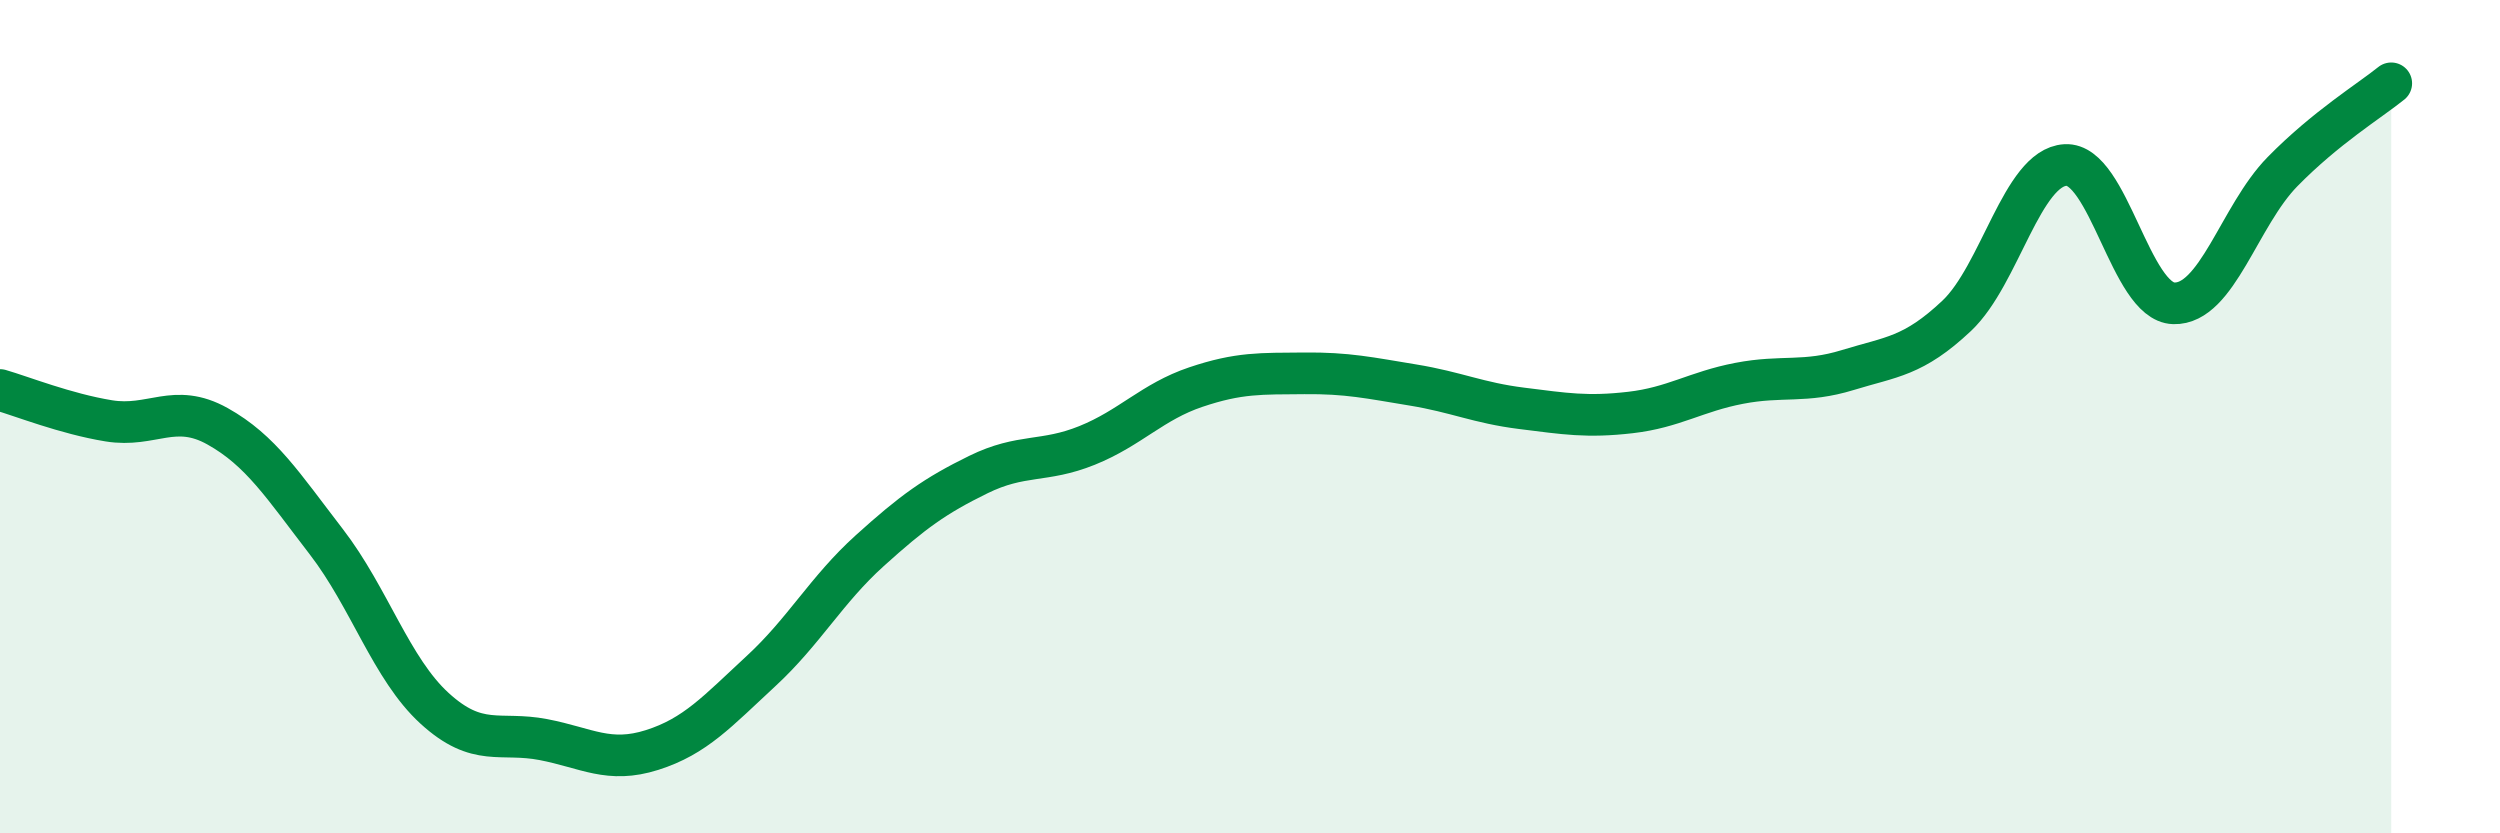
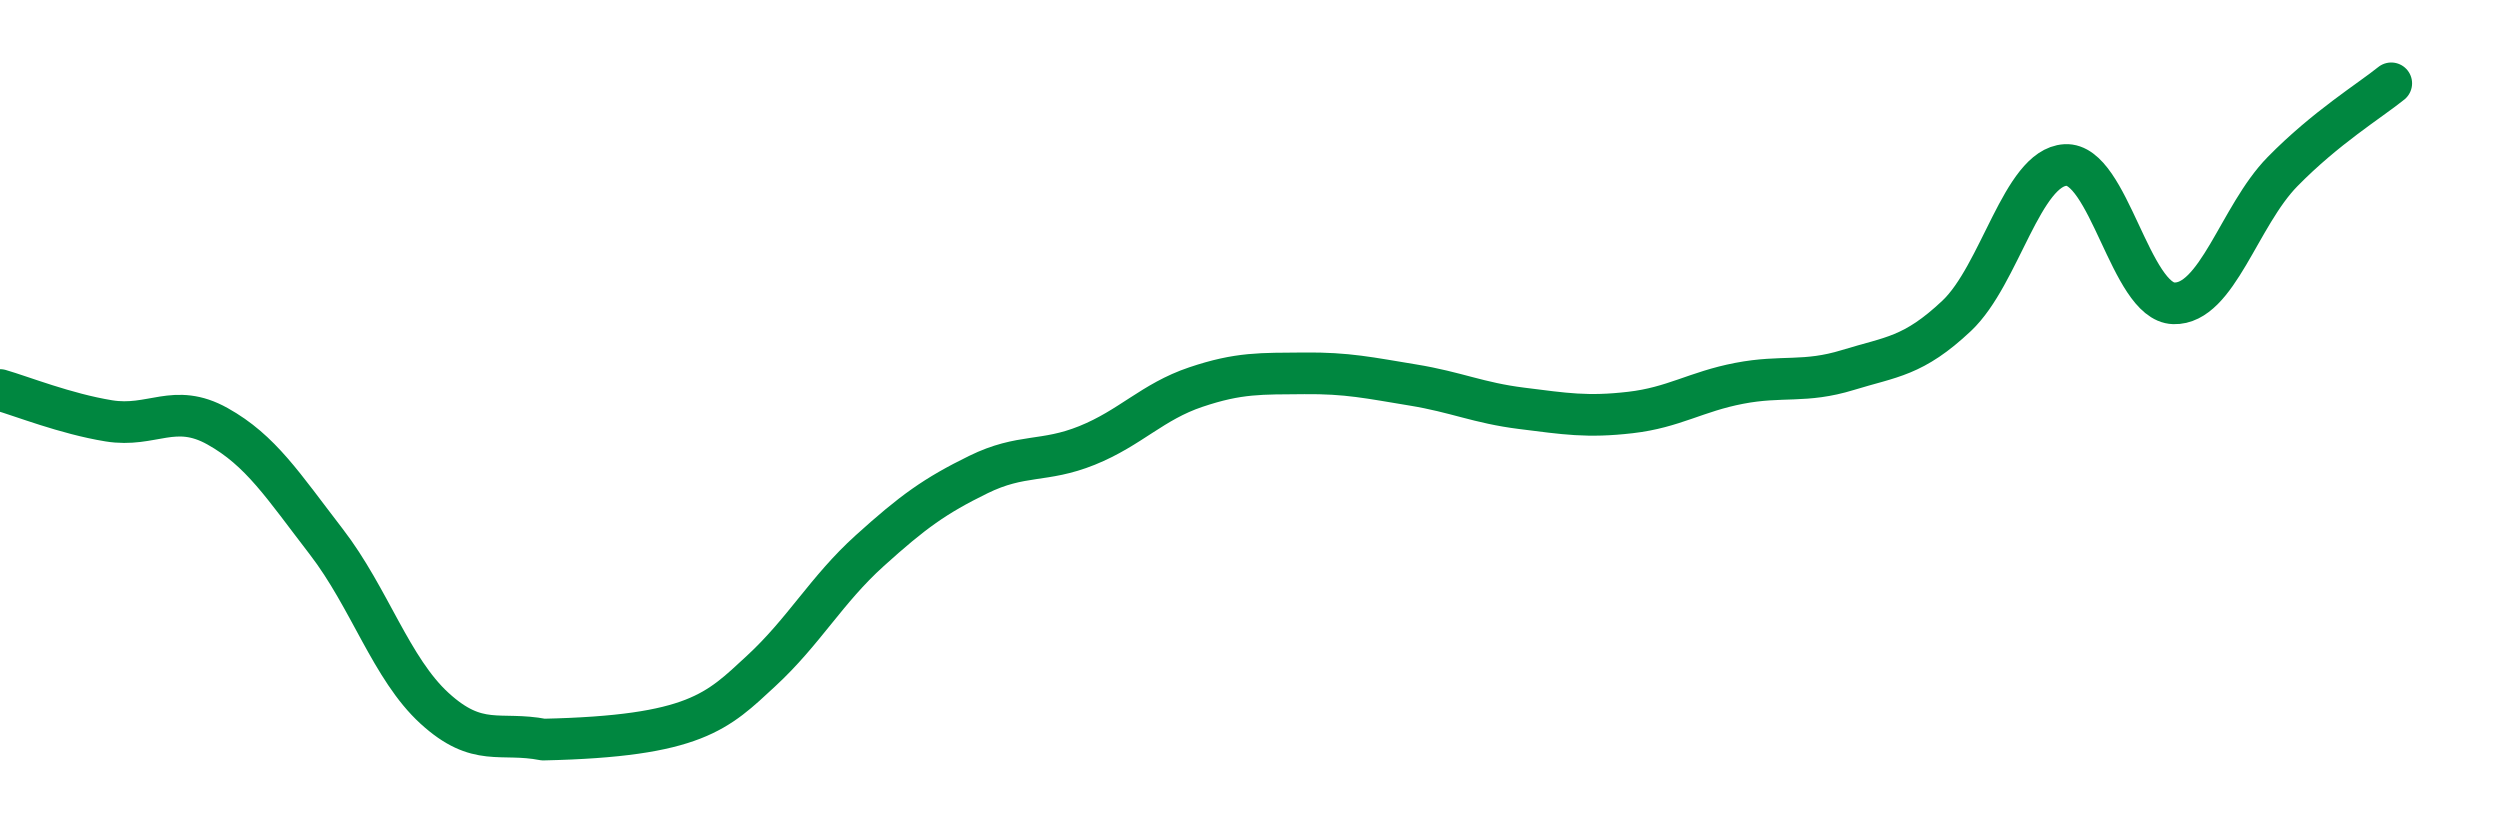
<svg xmlns="http://www.w3.org/2000/svg" width="60" height="20" viewBox="0 0 60 20">
-   <path d="M 0,9.36 C 0.52,9.51 1.57,9.93 2.61,10.1 C 3.65,10.27 4.18,9.65 5.22,10.23 C 6.26,10.81 6.79,11.65 7.83,13 C 8.87,14.35 9.39,16.05 10.43,17 C 11.47,17.95 12,17.55 13.04,17.75 C 14.08,17.95 14.61,18.33 15.65,18 C 16.69,17.67 17.22,17.07 18.26,16.11 C 19.3,15.15 19.83,14.16 20.87,13.22 C 21.91,12.28 22.44,11.9 23.48,11.39 C 24.52,10.88 25.05,11.11 26.09,10.69 C 27.13,10.27 27.66,9.64 28.7,9.29 C 29.74,8.94 30.26,8.97 31.3,8.96 C 32.34,8.95 32.87,9.07 33.91,9.24 C 34.95,9.41 35.48,9.67 36.52,9.8 C 37.56,9.93 38.09,10.02 39.13,9.9 C 40.17,9.78 40.7,9.4 41.74,9.2 C 42.78,9 43.31,9.2 44.35,8.88 C 45.39,8.56 45.92,8.56 46.96,7.58 C 48,6.6 48.53,4.02 49.57,3.96 C 50.61,3.9 51.13,7.25 52.17,7.28 C 53.21,7.31 53.74,5.18 54.78,4.12 C 55.82,3.06 56.87,2.42 57.39,2L57.39 20L0 20Z" fill="#008740" opacity="0.1" stroke-linecap="round" stroke-linejoin="round" />
-   <path d="M 0,9.36 C 0.52,9.51 1.57,9.93 2.61,10.1 C 3.65,10.27 4.18,9.65 5.22,10.23 C 6.26,10.81 6.79,11.65 7.83,13 C 8.87,14.35 9.39,16.05 10.43,17 C 11.47,17.95 12,17.55 13.04,17.75 C 14.08,17.95 14.61,18.33 15.65,18 C 16.69,17.67 17.22,17.07 18.26,16.11 C 19.3,15.15 19.83,14.16 20.87,13.22 C 21.91,12.28 22.44,11.9 23.48,11.39 C 24.52,10.88 25.05,11.11 26.09,10.69 C 27.13,10.27 27.66,9.64 28.7,9.29 C 29.74,8.94 30.26,8.97 31.3,8.96 C 32.34,8.95 32.87,9.07 33.91,9.24 C 34.95,9.41 35.48,9.67 36.52,9.8 C 37.56,9.93 38.09,10.02 39.13,9.9 C 40.17,9.78 40.7,9.4 41.74,9.2 C 42.78,9 43.31,9.2 44.35,8.88 C 45.39,8.56 45.92,8.56 46.96,7.58 C 48,6.6 48.53,4.02 49.57,3.96 C 50.61,3.9 51.13,7.25 52.17,7.28 C 53.21,7.31 53.74,5.18 54.78,4.12 C 55.82,3.06 56.87,2.42 57.39,2" stroke="#008740" stroke-width="1" fill="none" stroke-linecap="round" stroke-linejoin="round" />
+   <path d="M 0,9.36 C 0.52,9.51 1.57,9.93 2.61,10.1 C 3.65,10.27 4.18,9.65 5.22,10.23 C 6.26,10.81 6.79,11.65 7.83,13 C 8.87,14.35 9.39,16.05 10.43,17 C 11.47,17.95 12,17.55 13.04,17.75 C 16.69,17.67 17.22,17.07 18.26,16.11 C 19.3,15.15 19.83,14.16 20.87,13.22 C 21.91,12.28 22.44,11.9 23.48,11.39 C 24.52,10.88 25.05,11.11 26.09,10.69 C 27.13,10.27 27.66,9.64 28.7,9.29 C 29.74,8.94 30.26,8.97 31.3,8.96 C 32.34,8.95 32.87,9.07 33.91,9.24 C 34.95,9.41 35.48,9.67 36.52,9.8 C 37.56,9.93 38.09,10.02 39.13,9.9 C 40.17,9.78 40.7,9.4 41.74,9.2 C 42.78,9 43.31,9.2 44.35,8.88 C 45.39,8.56 45.92,8.56 46.96,7.58 C 48,6.6 48.53,4.02 49.57,3.96 C 50.61,3.9 51.13,7.25 52.17,7.28 C 53.21,7.31 53.74,5.18 54.78,4.12 C 55.82,3.06 56.87,2.42 57.39,2" stroke="#008740" stroke-width="1" fill="none" stroke-linecap="round" stroke-linejoin="round" />
</svg>